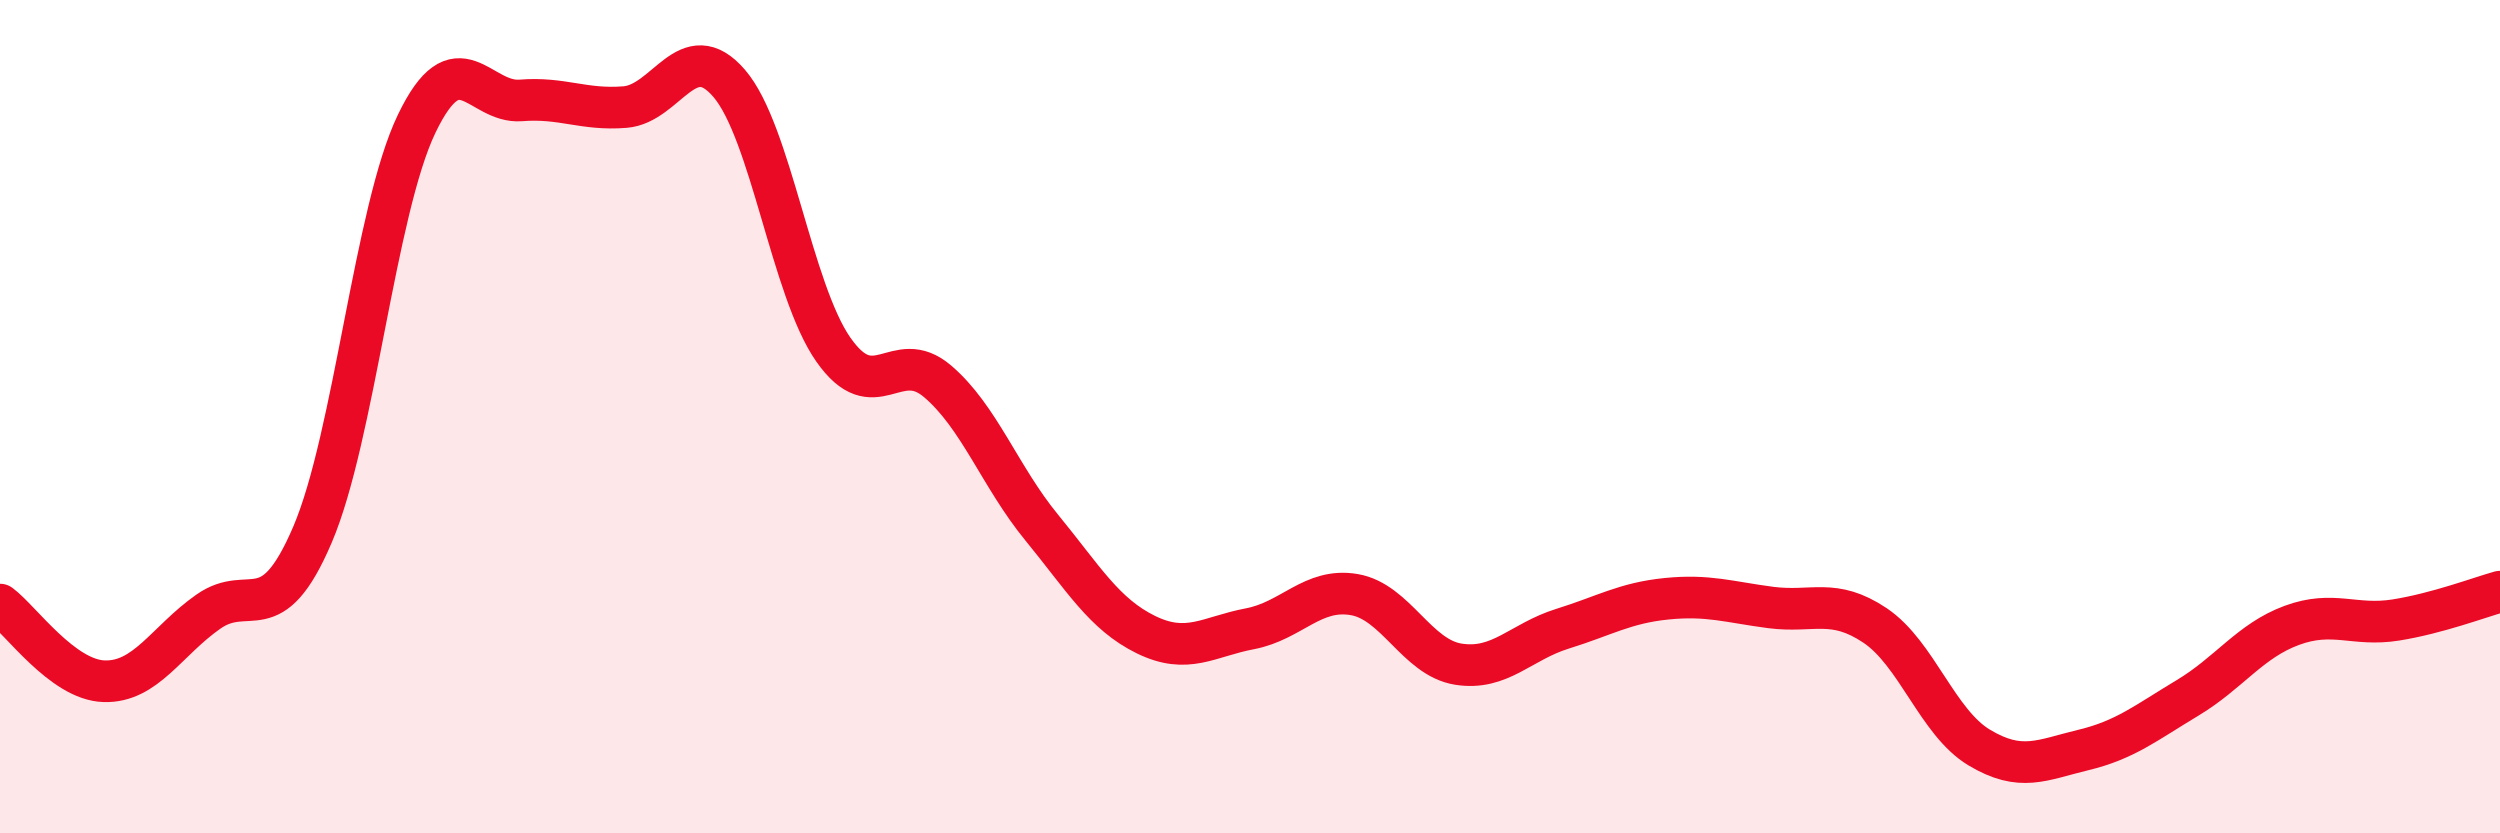
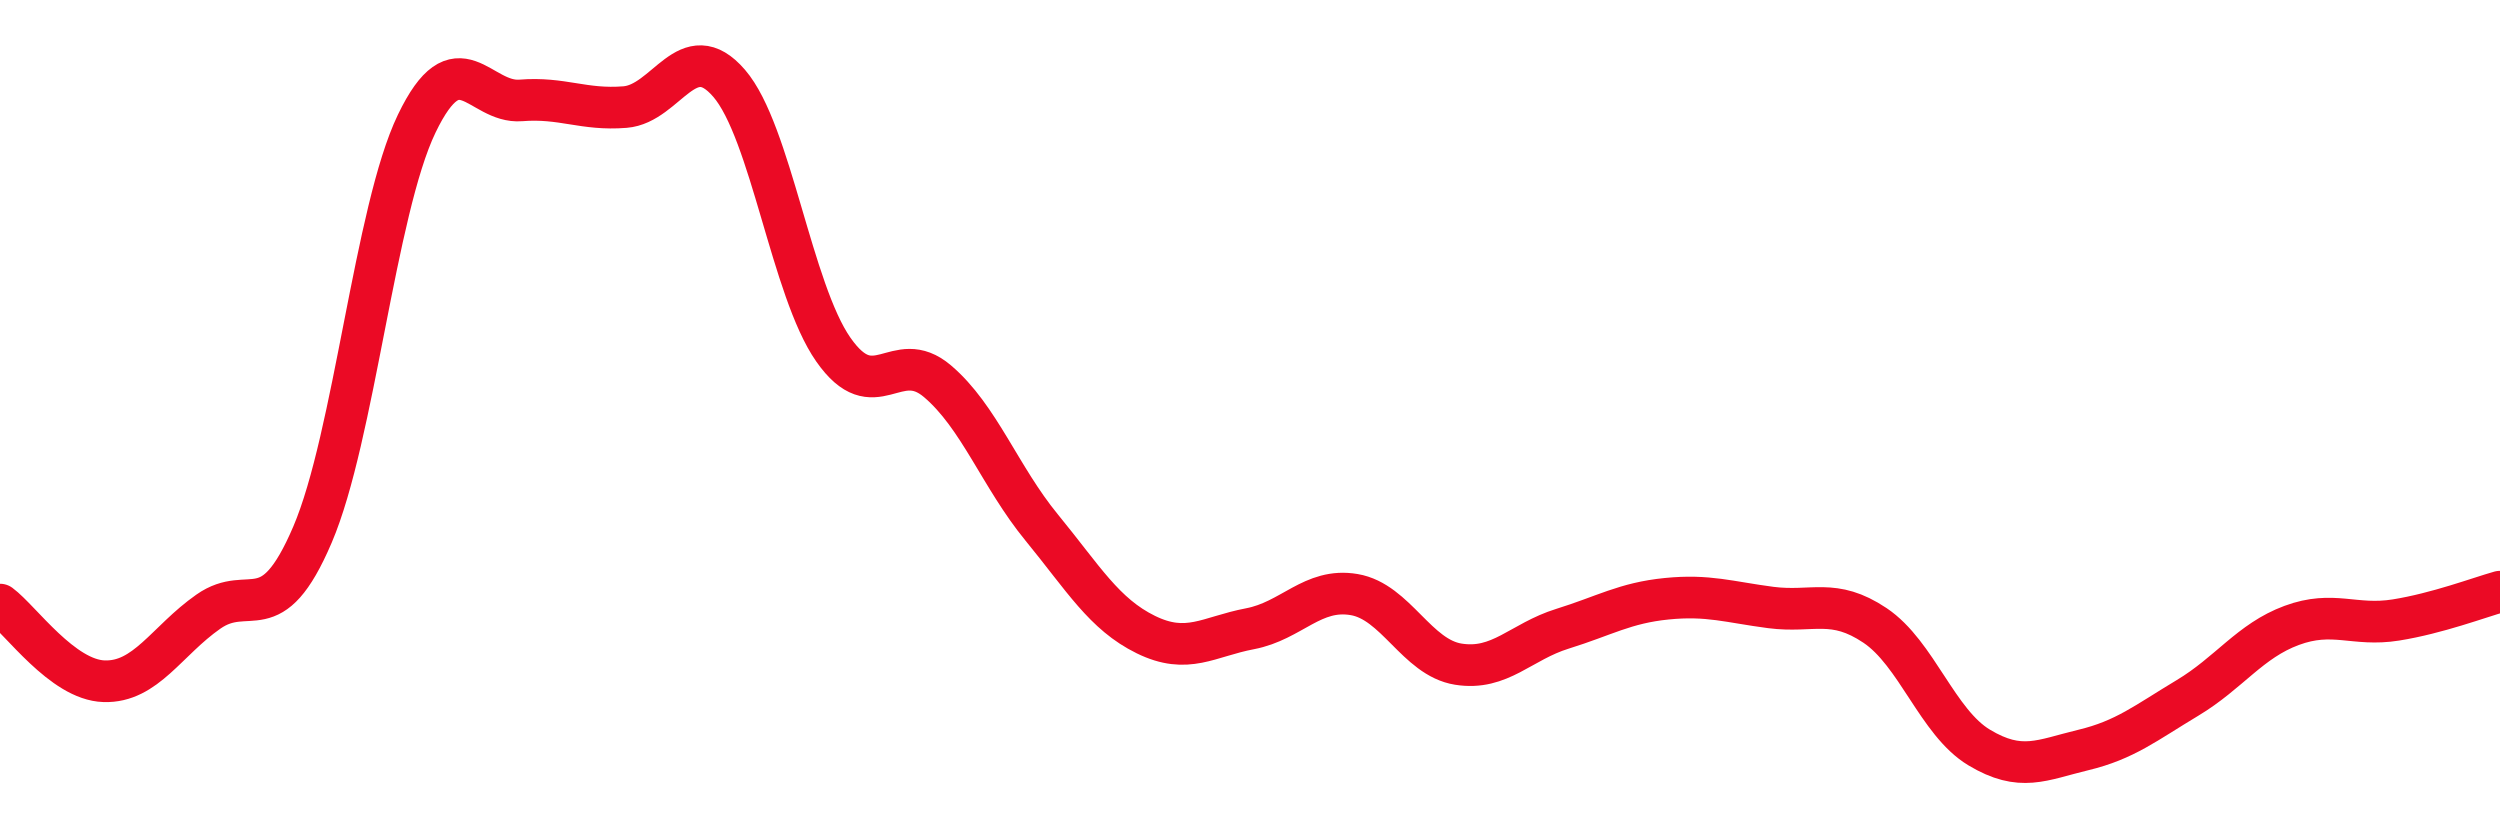
<svg xmlns="http://www.w3.org/2000/svg" width="60" height="20" viewBox="0 0 60 20">
-   <path d="M 0,14.51 C 0.5,14.88 1.5,16.32 2.5,16.35 C 3.5,16.38 4,15.38 5,14.68 C 6,13.98 6.5,15.17 7.5,12.83 C 8.5,10.49 9,5.05 10,2.97 C 11,0.89 11.5,2.49 12.5,2.41 C 13.5,2.33 14,2.65 15,2.57 C 16,2.49 16.5,0.84 17.5,2 C 18.5,3.16 19,6.96 20,8.39 C 21,9.82 21.5,8.3 22.5,9.15 C 23.5,10 24,11.44 25,12.66 C 26,13.88 26.5,14.74 27.5,15.23 C 28.5,15.72 29,15.28 30,15.09 C 31,14.9 31.5,14.1 32.5,14.27 C 33.5,14.44 34,15.78 35,15.94 C 36,16.1 36.5,15.4 37.5,15.09 C 38.5,14.78 39,14.47 40,14.37 C 41,14.27 41.5,14.45 42.5,14.58 C 43.5,14.71 44,14.34 45,15.01 C 46,15.68 46.5,17.34 47.5,17.94 C 48.5,18.54 49,18.24 50,18 C 51,17.76 51.5,17.35 52.5,16.75 C 53.5,16.15 54,15.38 55,15.01 C 56,14.64 56.5,15.04 57.5,14.88 C 58.5,14.72 59.5,14.34 60,14.2L60 20L0 20Z" fill="#EB0A25" opacity="0.1" stroke-linecap="round" stroke-linejoin="round" />
  <path d="M 0,14.51 C 0.5,14.88 1.5,16.32 2.5,16.35 C 3.5,16.38 4,15.38 5,14.68 C 6,13.98 6.5,15.17 7.5,12.83 C 8.5,10.49 9,5.05 10,2.97 C 11,0.89 11.5,2.49 12.5,2.41 C 13.5,2.33 14,2.65 15,2.57 C 16,2.49 16.5,0.84 17.5,2 C 18.5,3.16 19,6.96 20,8.39 C 21,9.82 21.5,8.3 22.5,9.15 C 23.5,10 24,11.44 25,12.66 C 26,13.88 26.5,14.74 27.5,15.23 C 28.5,15.72 29,15.28 30,15.09 C 31,14.9 31.5,14.1 32.5,14.27 C 33.5,14.44 34,15.78 35,15.94 C 36,16.1 36.5,15.4 37.5,15.09 C 38.5,14.78 39,14.47 40,14.37 C 41,14.27 41.5,14.45 42.5,14.58 C 43.5,14.71 44,14.34 45,15.01 C 46,15.68 46.5,17.34 47.5,17.94 C 48.5,18.54 49,18.24 50,18 C 51,17.76 51.5,17.35 52.5,16.75 C 53.5,16.15 54,15.38 55,15.01 C 56,14.64 56.5,15.04 57.5,14.88 C 58.5,14.72 59.5,14.34 60,14.2" stroke="#EB0A25" stroke-width="1" fill="none" stroke-linecap="round" stroke-linejoin="round" />
</svg>